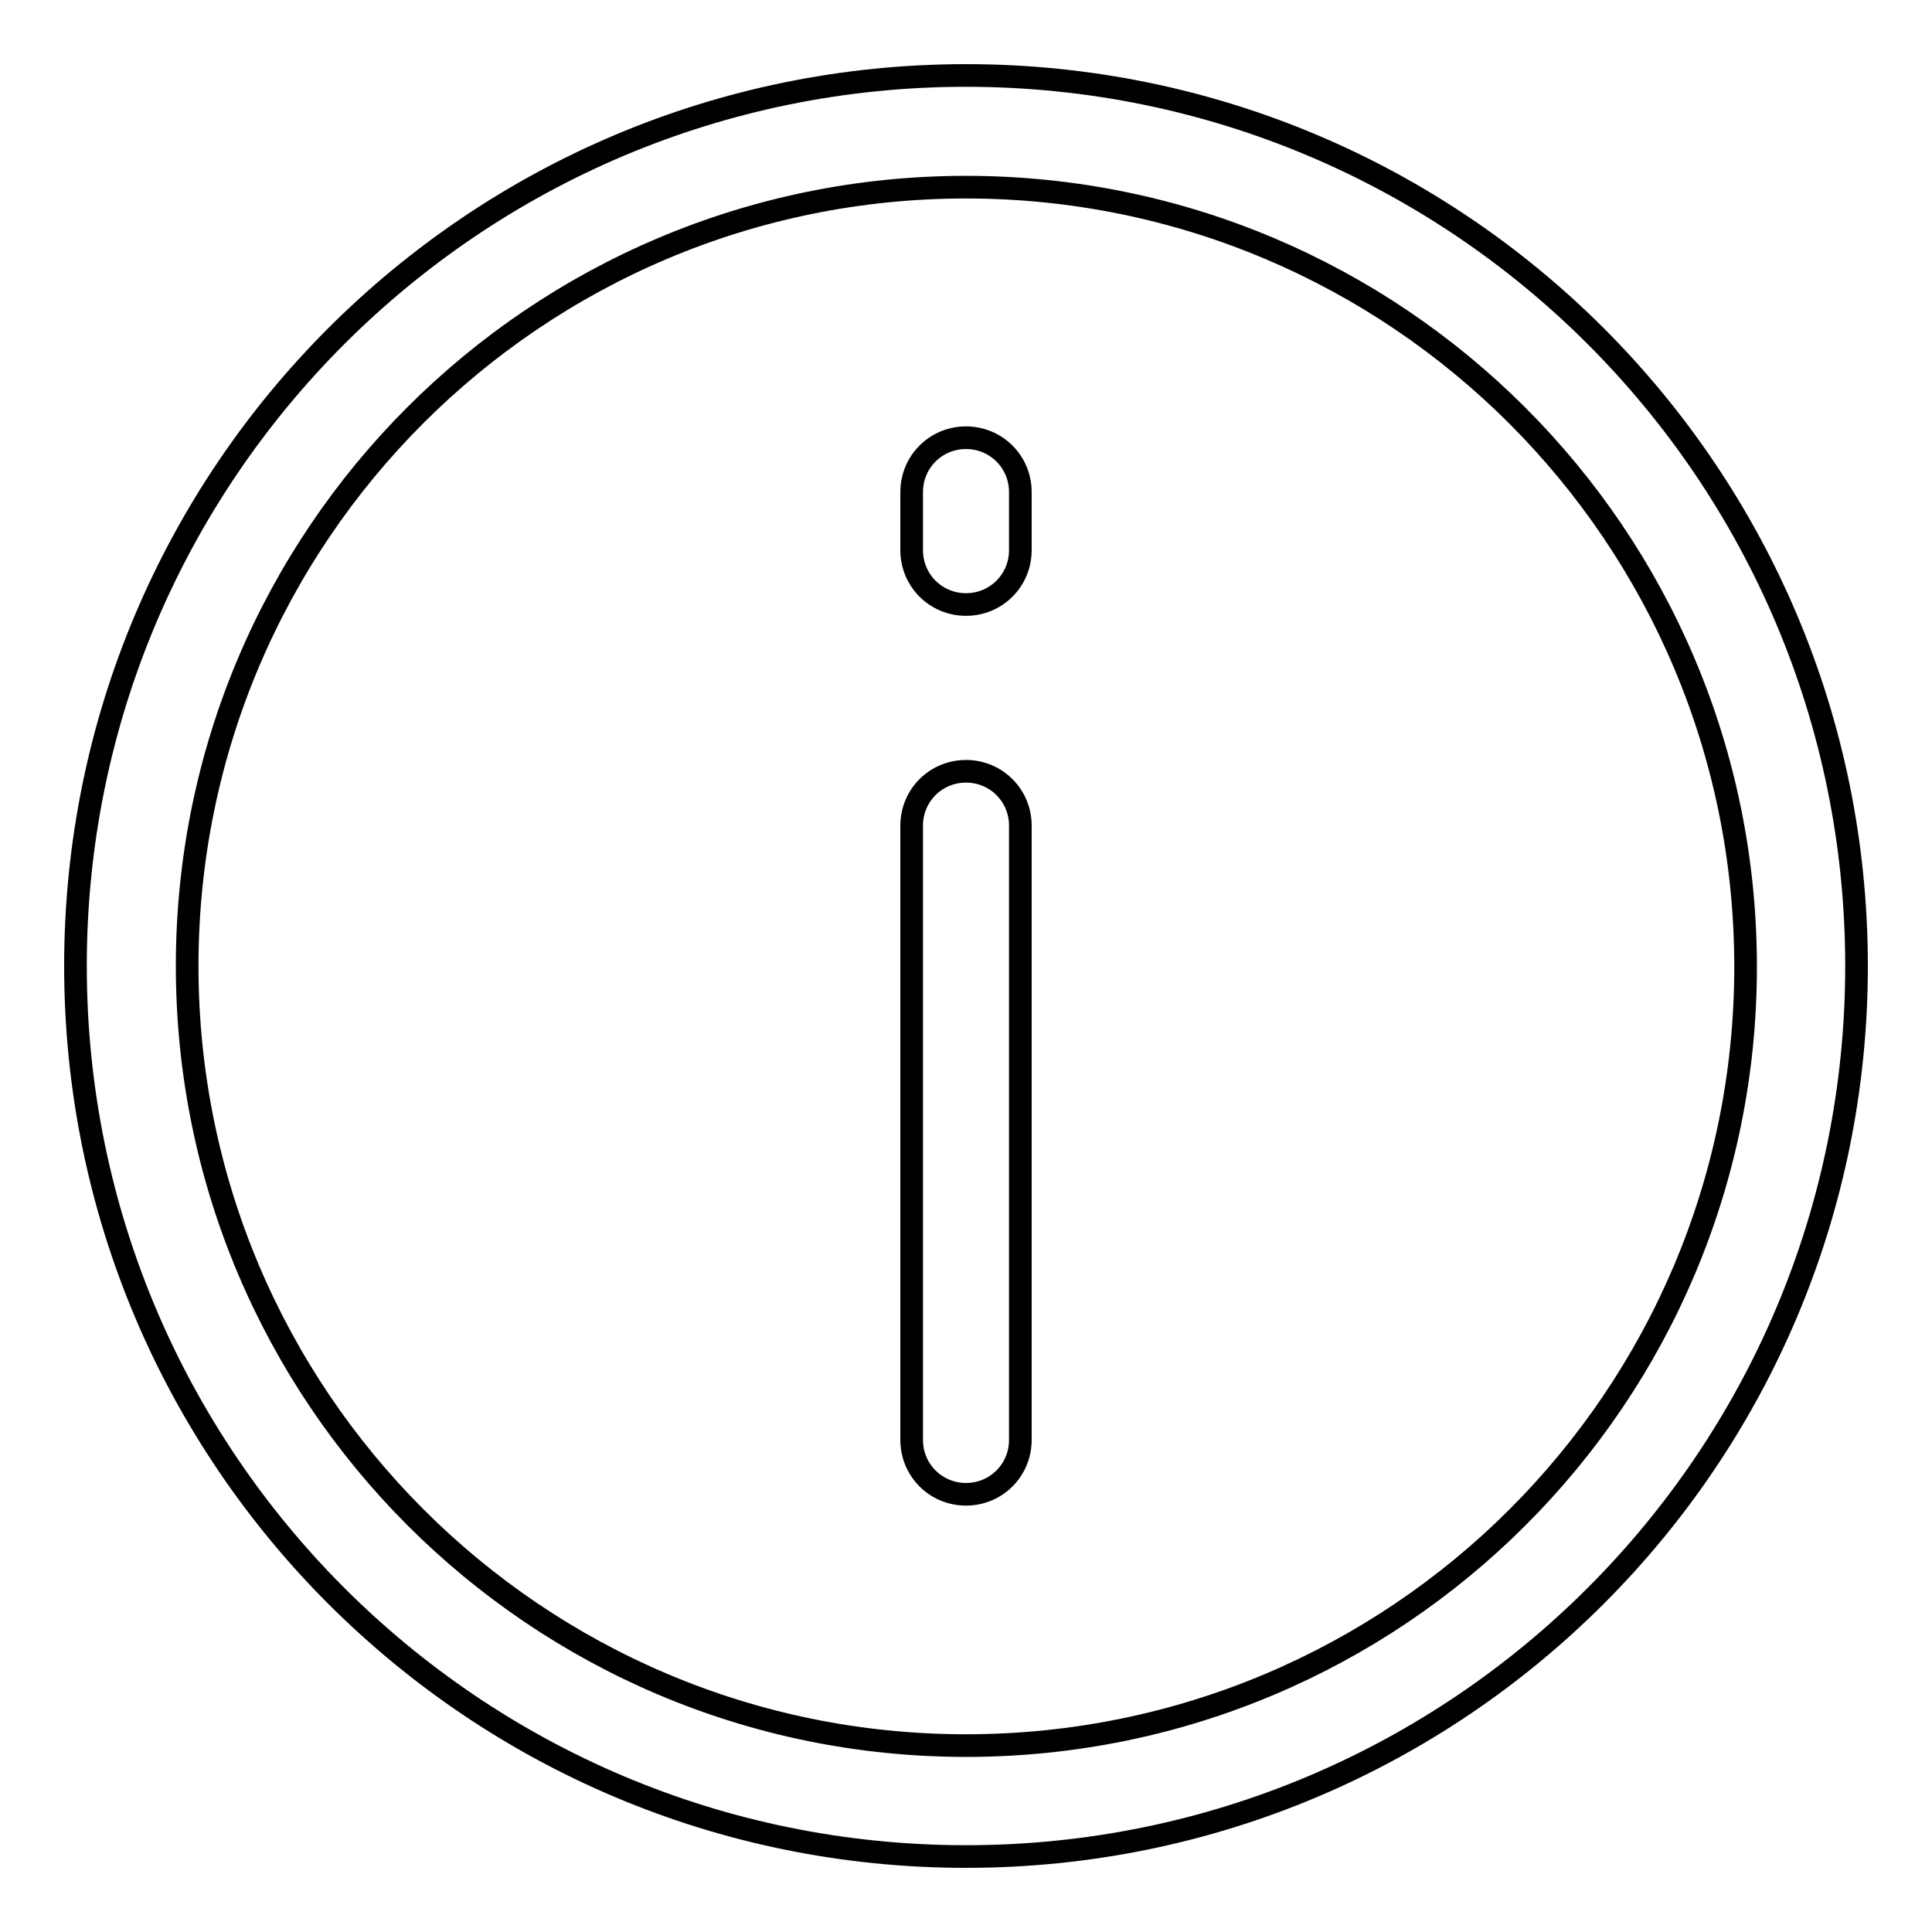
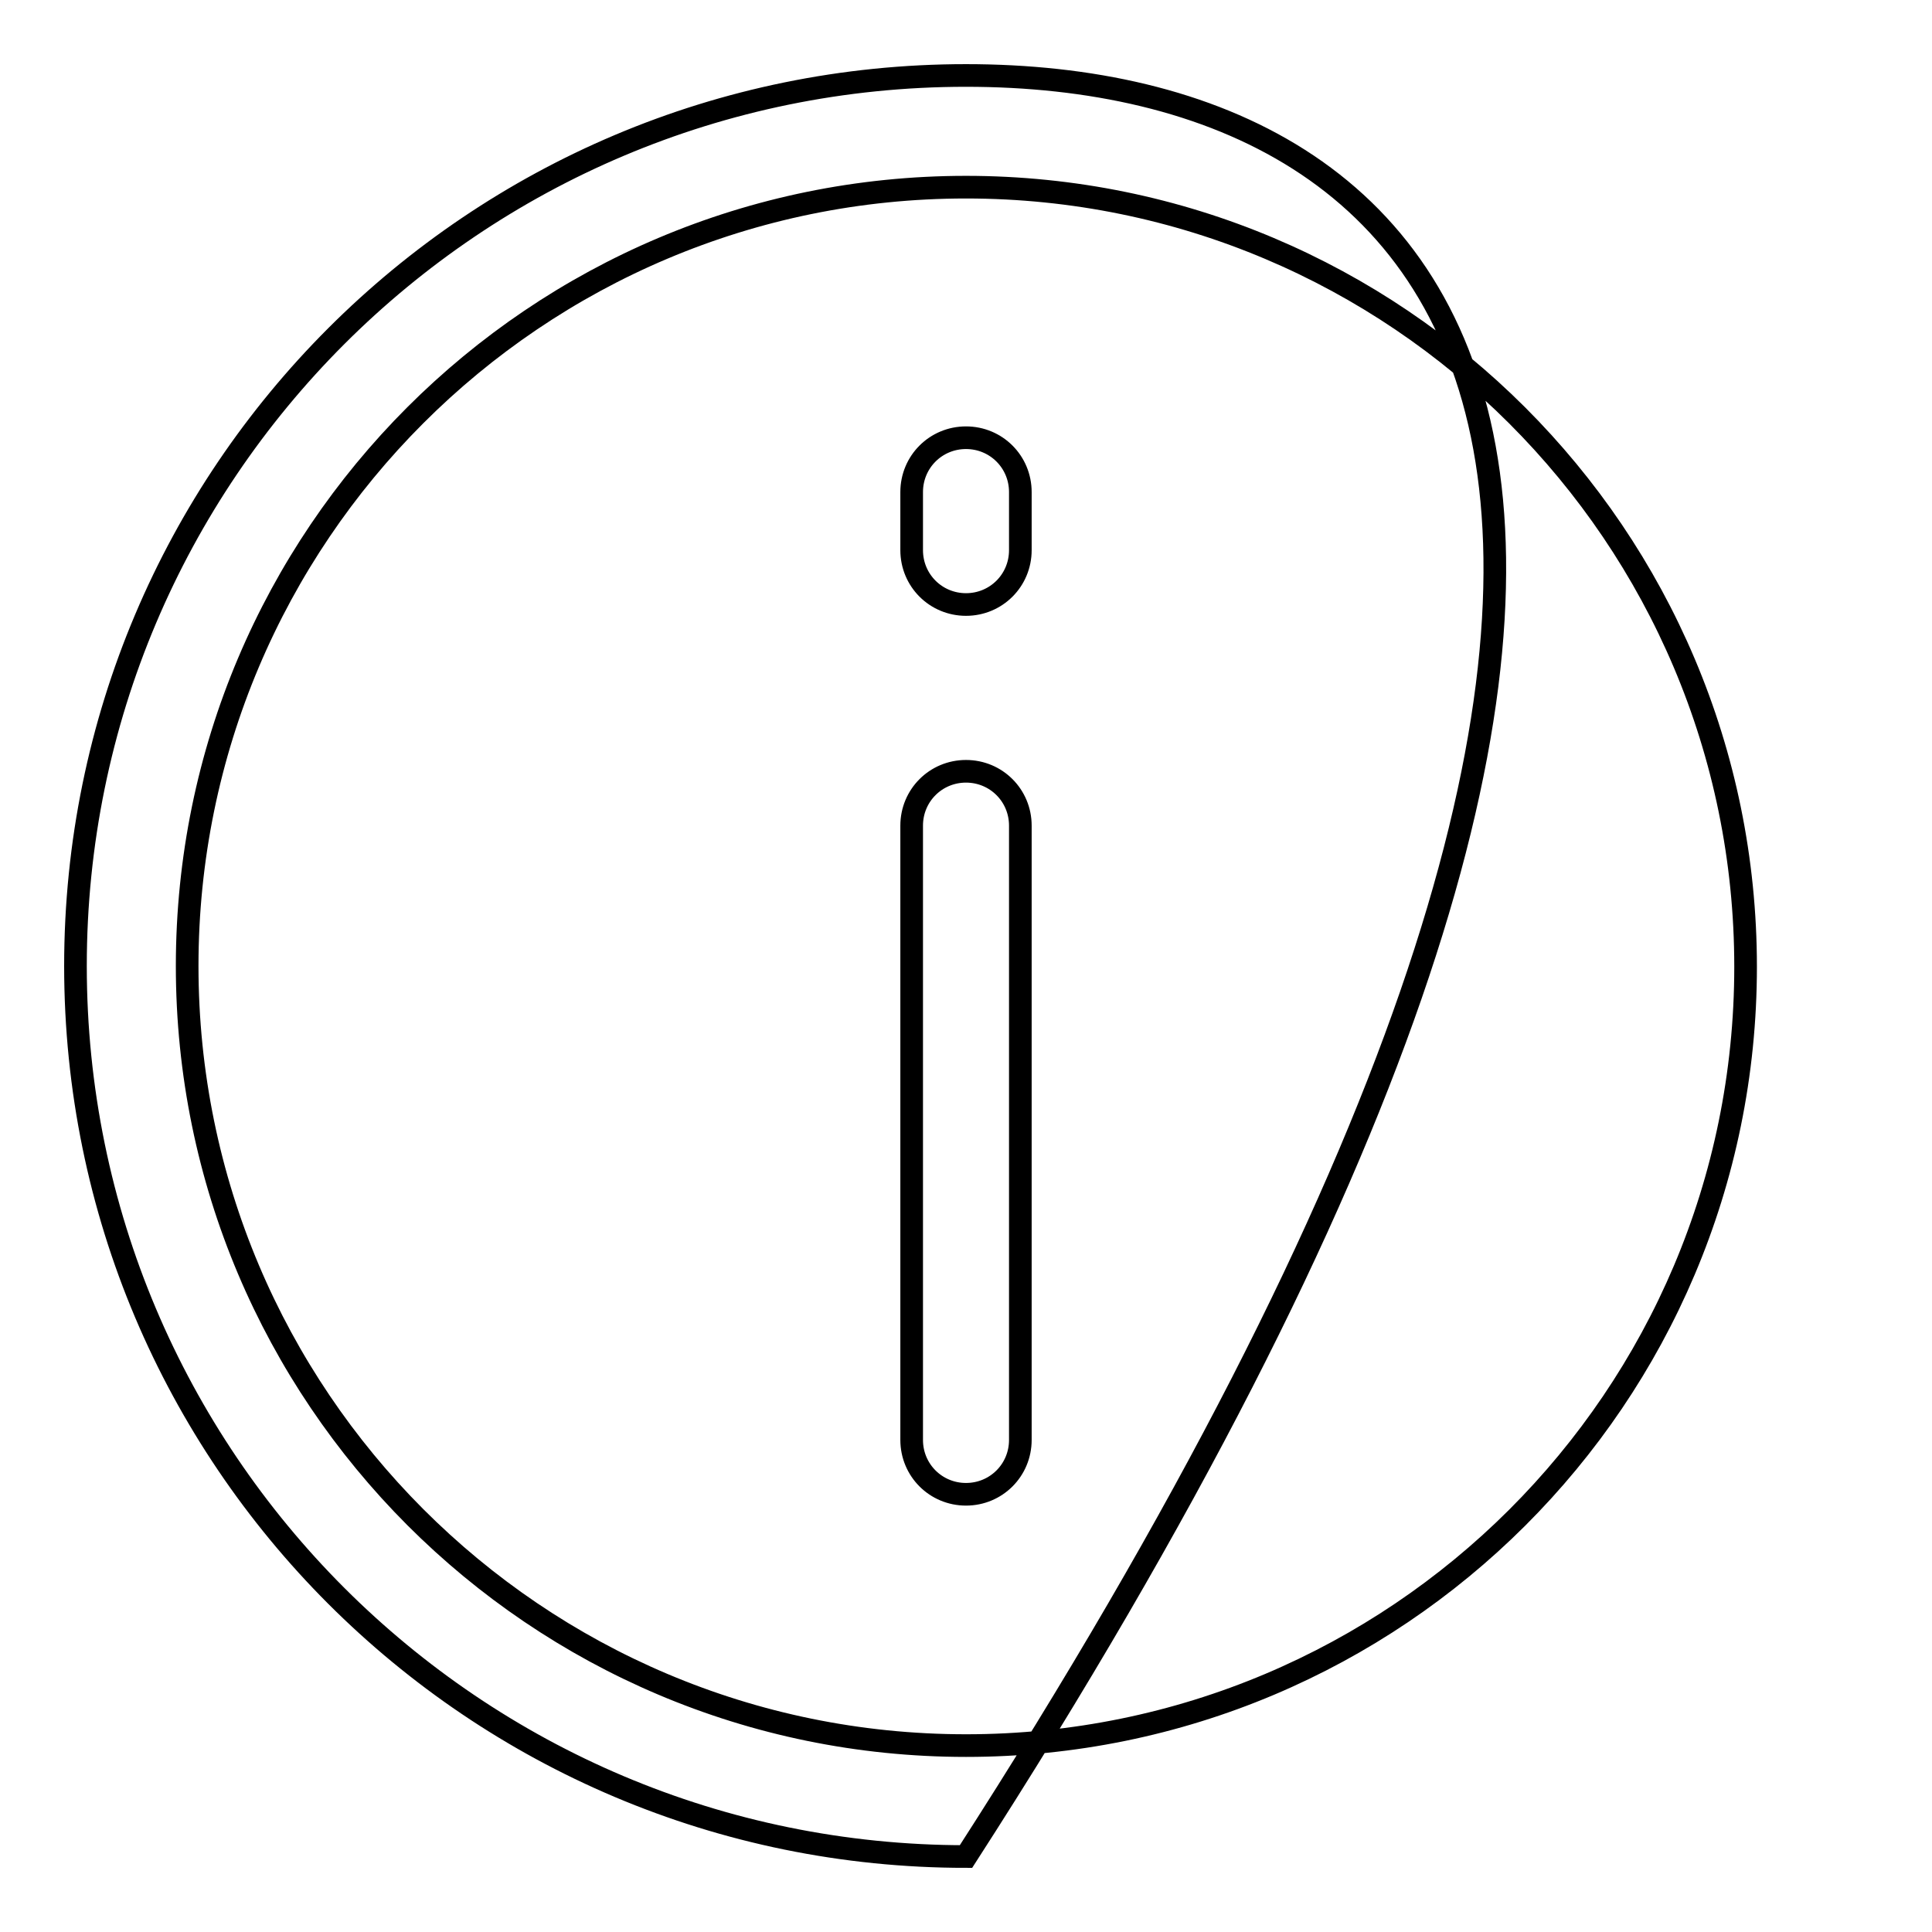
<svg xmlns="http://www.w3.org/2000/svg" version="1.1" x="0px" y="0px" viewBox="0 0 256 256" enable-background="new 0 0 256 256" xml:space="preserve">
  <g>
-     <path stroke-width="3" fill-opacity="0" stroke="#000000" d="M128,102.2c-4,0-7.2,3.2-7.2,7.2v81.4c0,4,3.2,7.2,7.2,7.2c4,0,7.2-3.2,7.2-7.2v-81.4 C135.2,105.4,132,102.2,128,102.2z M128,10C62.8,10,10,62.8,10,128c0,65.2,52.8,118,118,118c65.2,0,118-52.8,118-118 C246,62.8,193.2,10,128,10z M128,231.3C71,231.3,24.8,185,24.8,128S71,24.8,128,24.8c57,0,103.3,46.2,103.3,103.3 S185,231.3,128,231.3z M128,58c-4,0-7.2,3.2-7.2,7.2v7.7c0,4,3.2,7.2,7.2,7.2c4,0,7.2-3.2,7.2-7.2v-7.7C135.2,61.2,132,58,128,58z" />
+     <path stroke-width="3" fill-opacity="0" stroke="#000000" d="M128,102.2c-4,0-7.2,3.2-7.2,7.2v81.4c0,4,3.2,7.2,7.2,7.2c4,0,7.2-3.2,7.2-7.2v-81.4 C135.2,105.4,132,102.2,128,102.2z M128,10C62.8,10,10,62.8,10,128c0,65.2,52.8,118,118,118C246,62.8,193.2,10,128,10z M128,231.3C71,231.3,24.8,185,24.8,128S71,24.8,128,24.8c57,0,103.3,46.2,103.3,103.3 S185,231.3,128,231.3z M128,58c-4,0-7.2,3.2-7.2,7.2v7.7c0,4,3.2,7.2,7.2,7.2c4,0,7.2-3.2,7.2-7.2v-7.7C135.2,61.2,132,58,128,58z" />
  </g>
</svg>